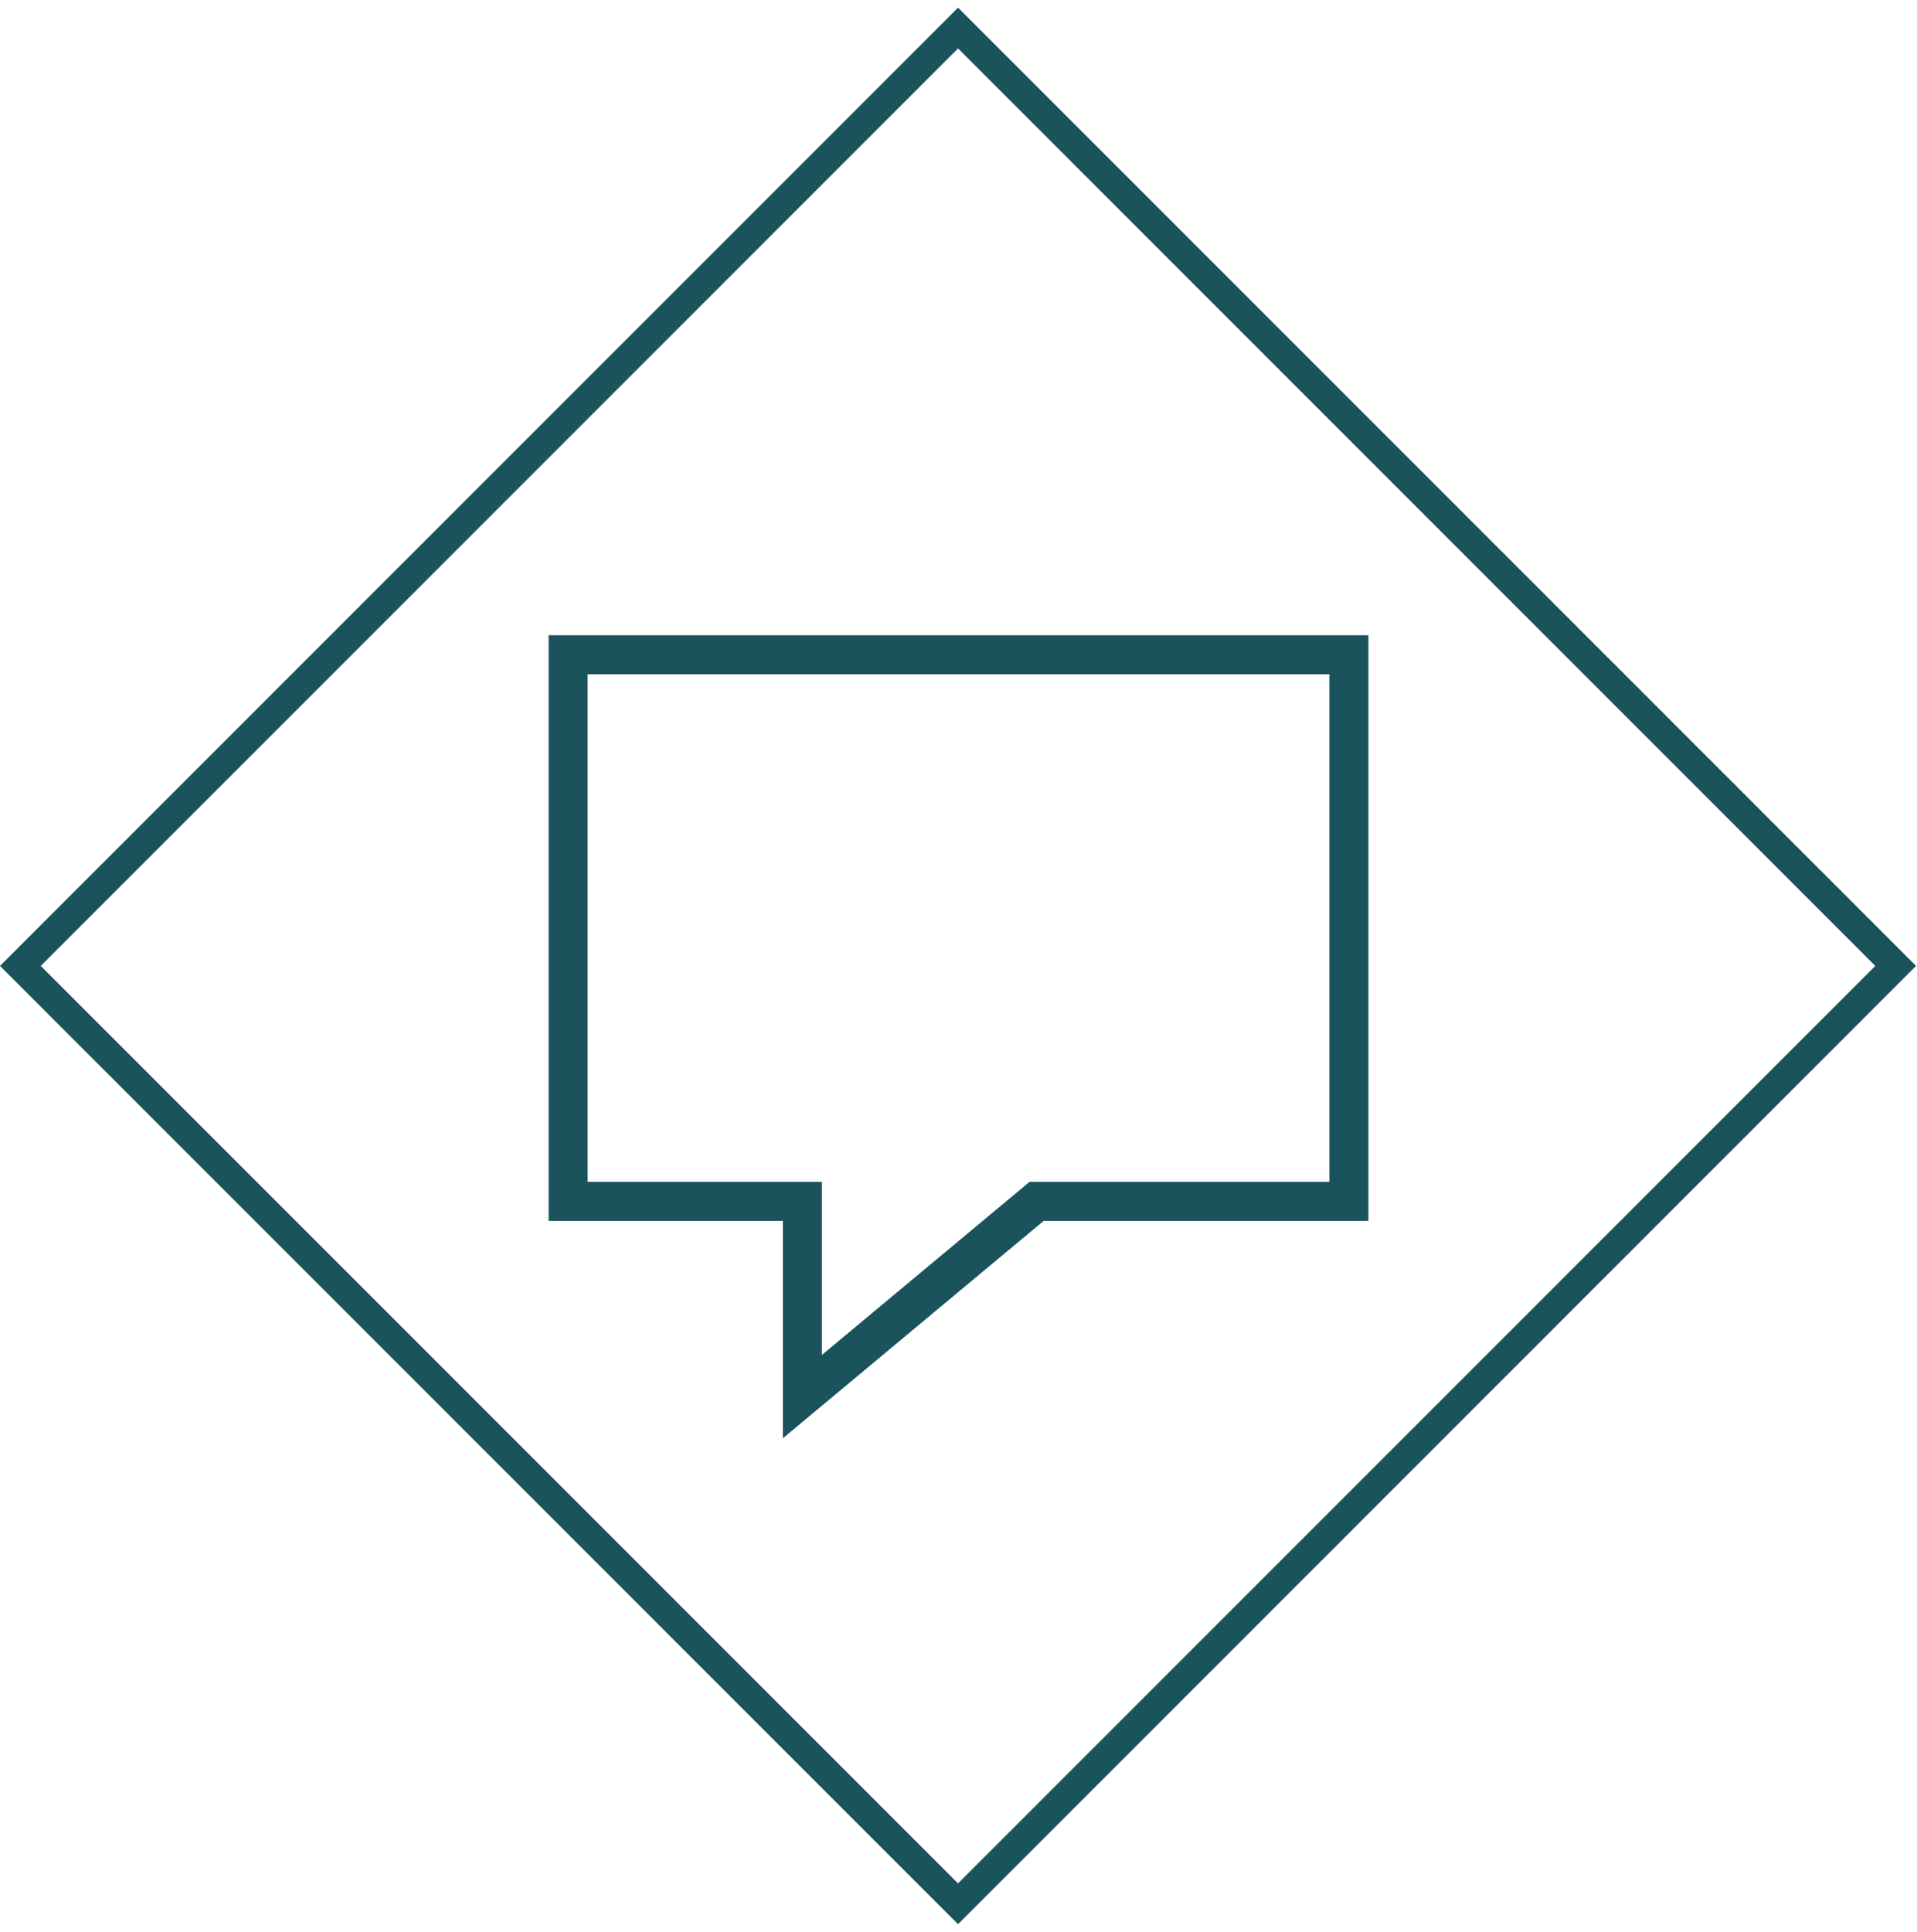
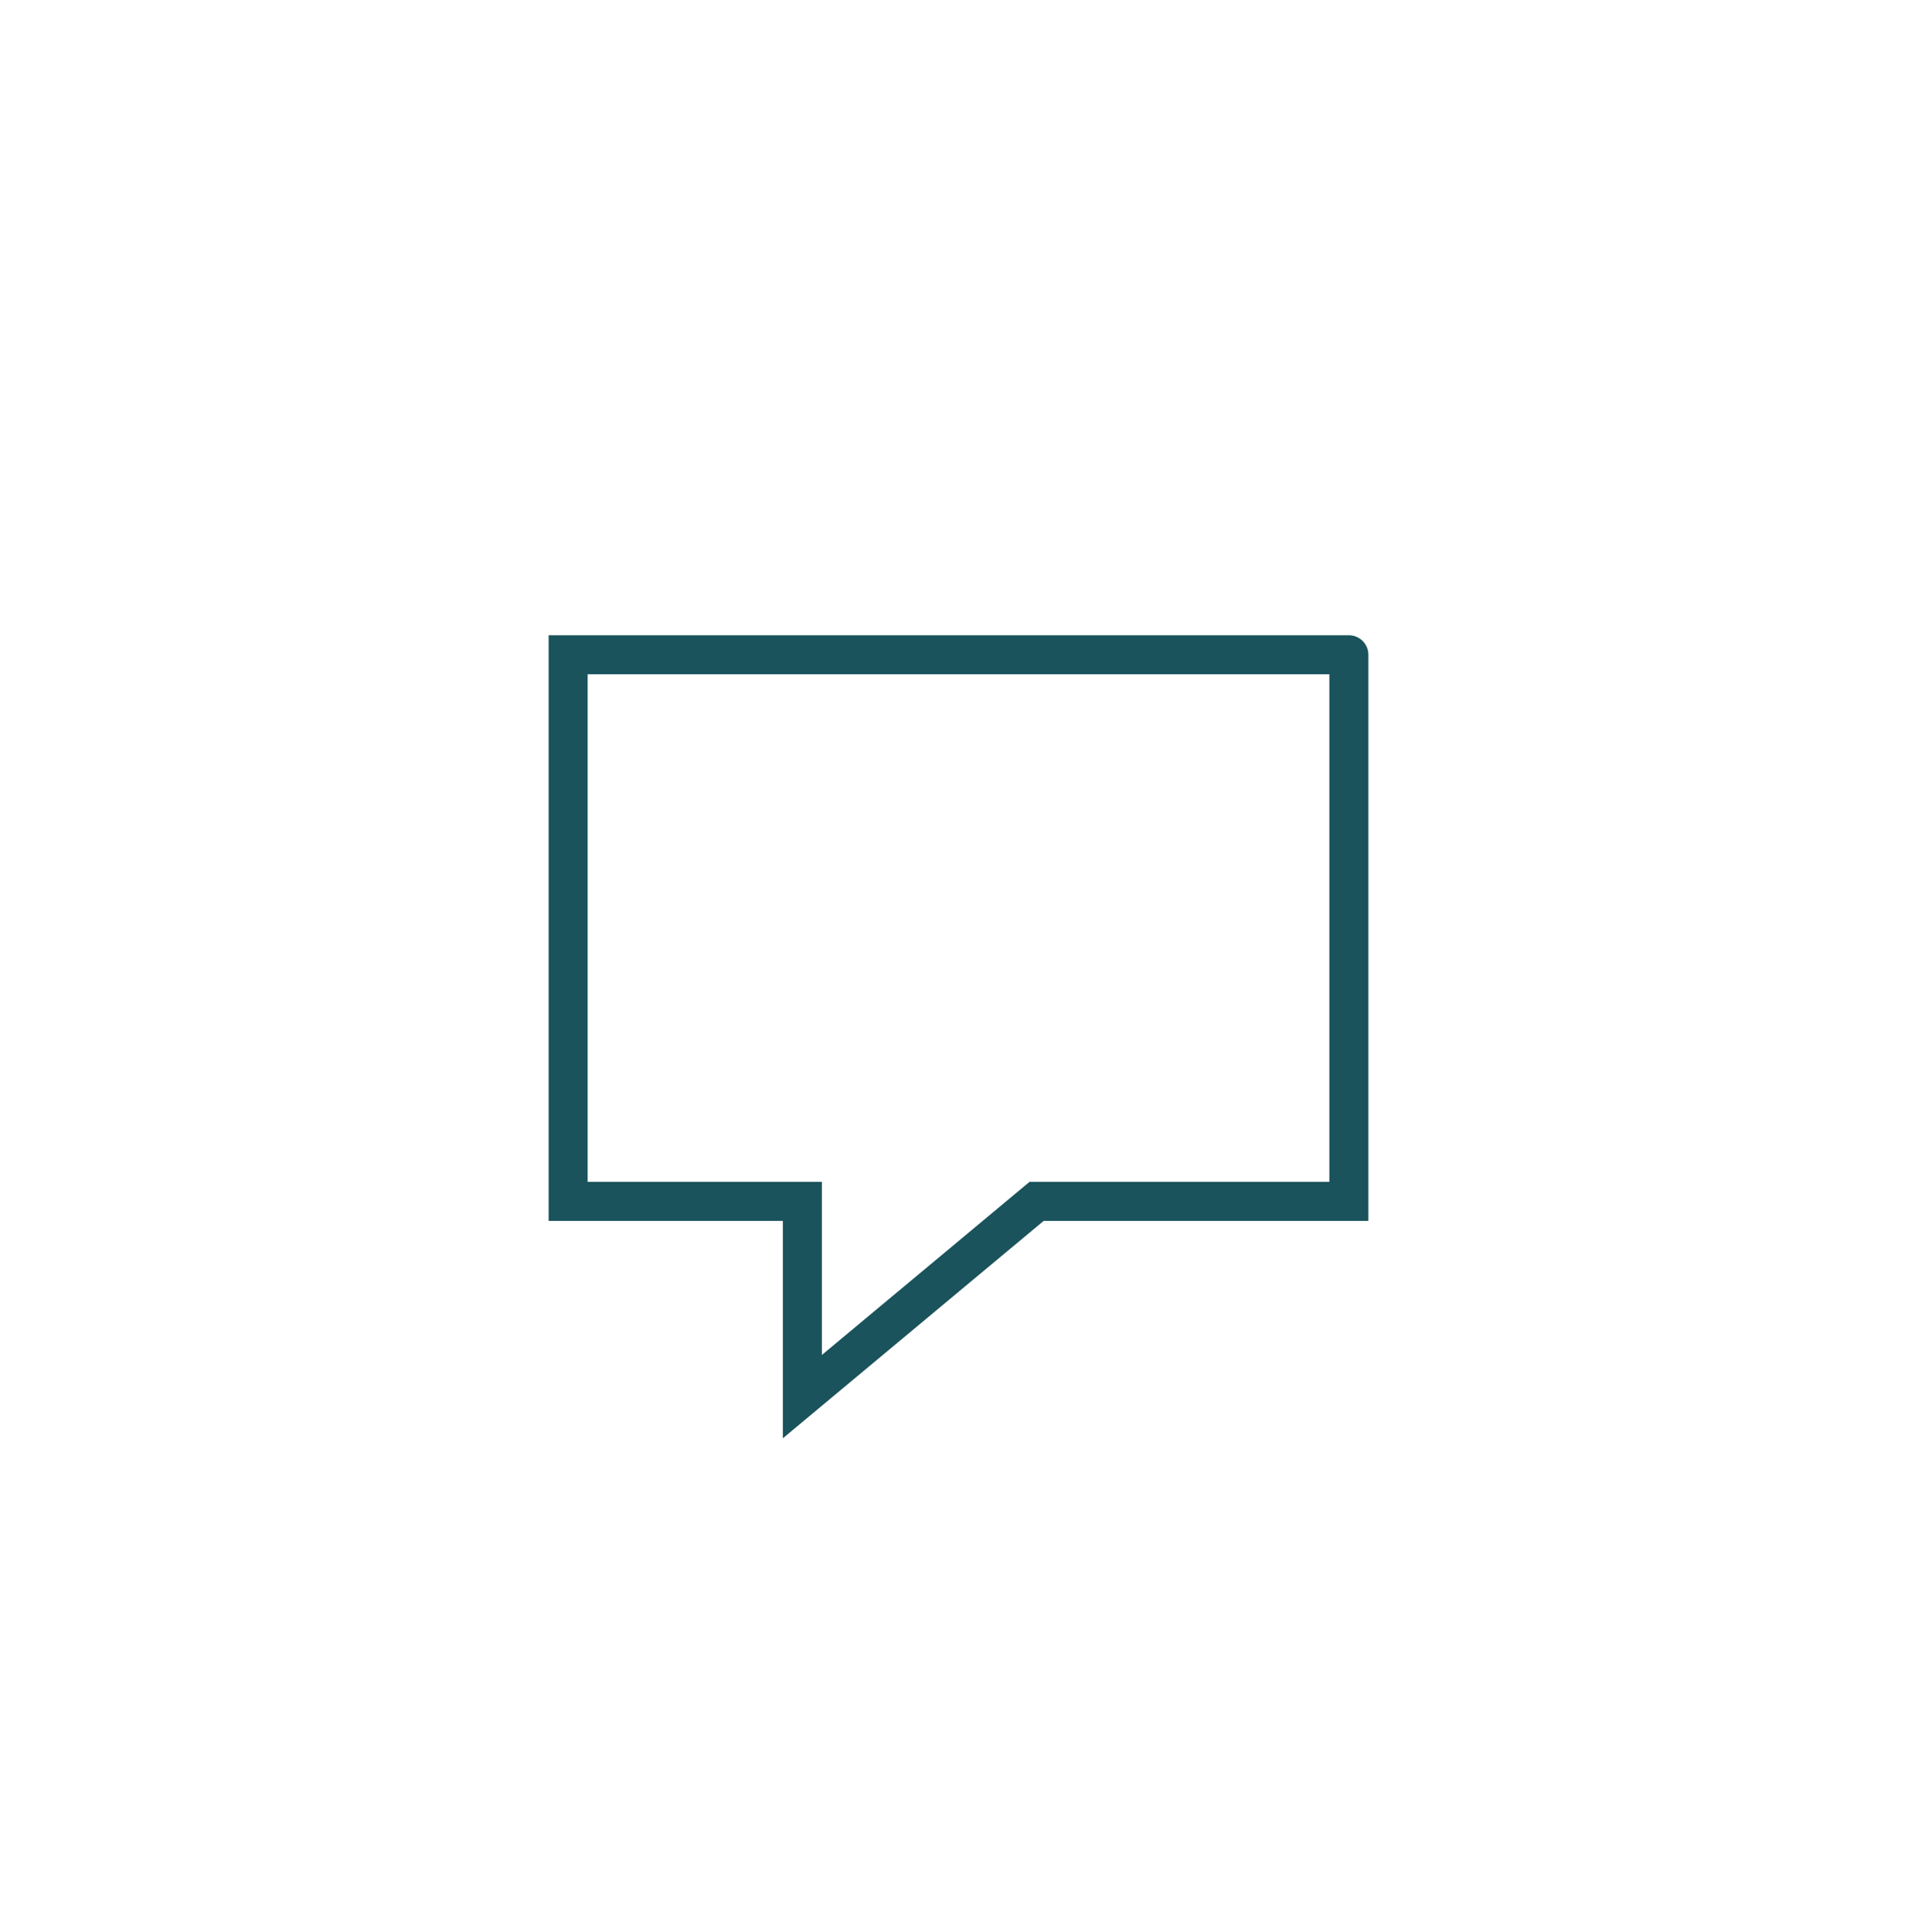
<svg xmlns="http://www.w3.org/2000/svg" width="133" height="134" viewBox="0 0 133 134" fill="none">
-   <rect x="1.414" y="67" width="92" height="92" transform="rotate(-45 1.414 67)" stroke="#1A535C" stroke-width="2" />
-   <path d="M93.583 45.417V83.333H71.917L55.667 96.875V83.333H39.417V45.417H93.583Z" stroke="#1A535C" stroke-width="2.708" stroke-linecap="round" />
+   <path d="M93.583 45.417V83.333H71.917L55.667 96.875V83.333H39.417V45.417H93.583" stroke="#1A535C" stroke-width="2.708" stroke-linecap="round" />
</svg>